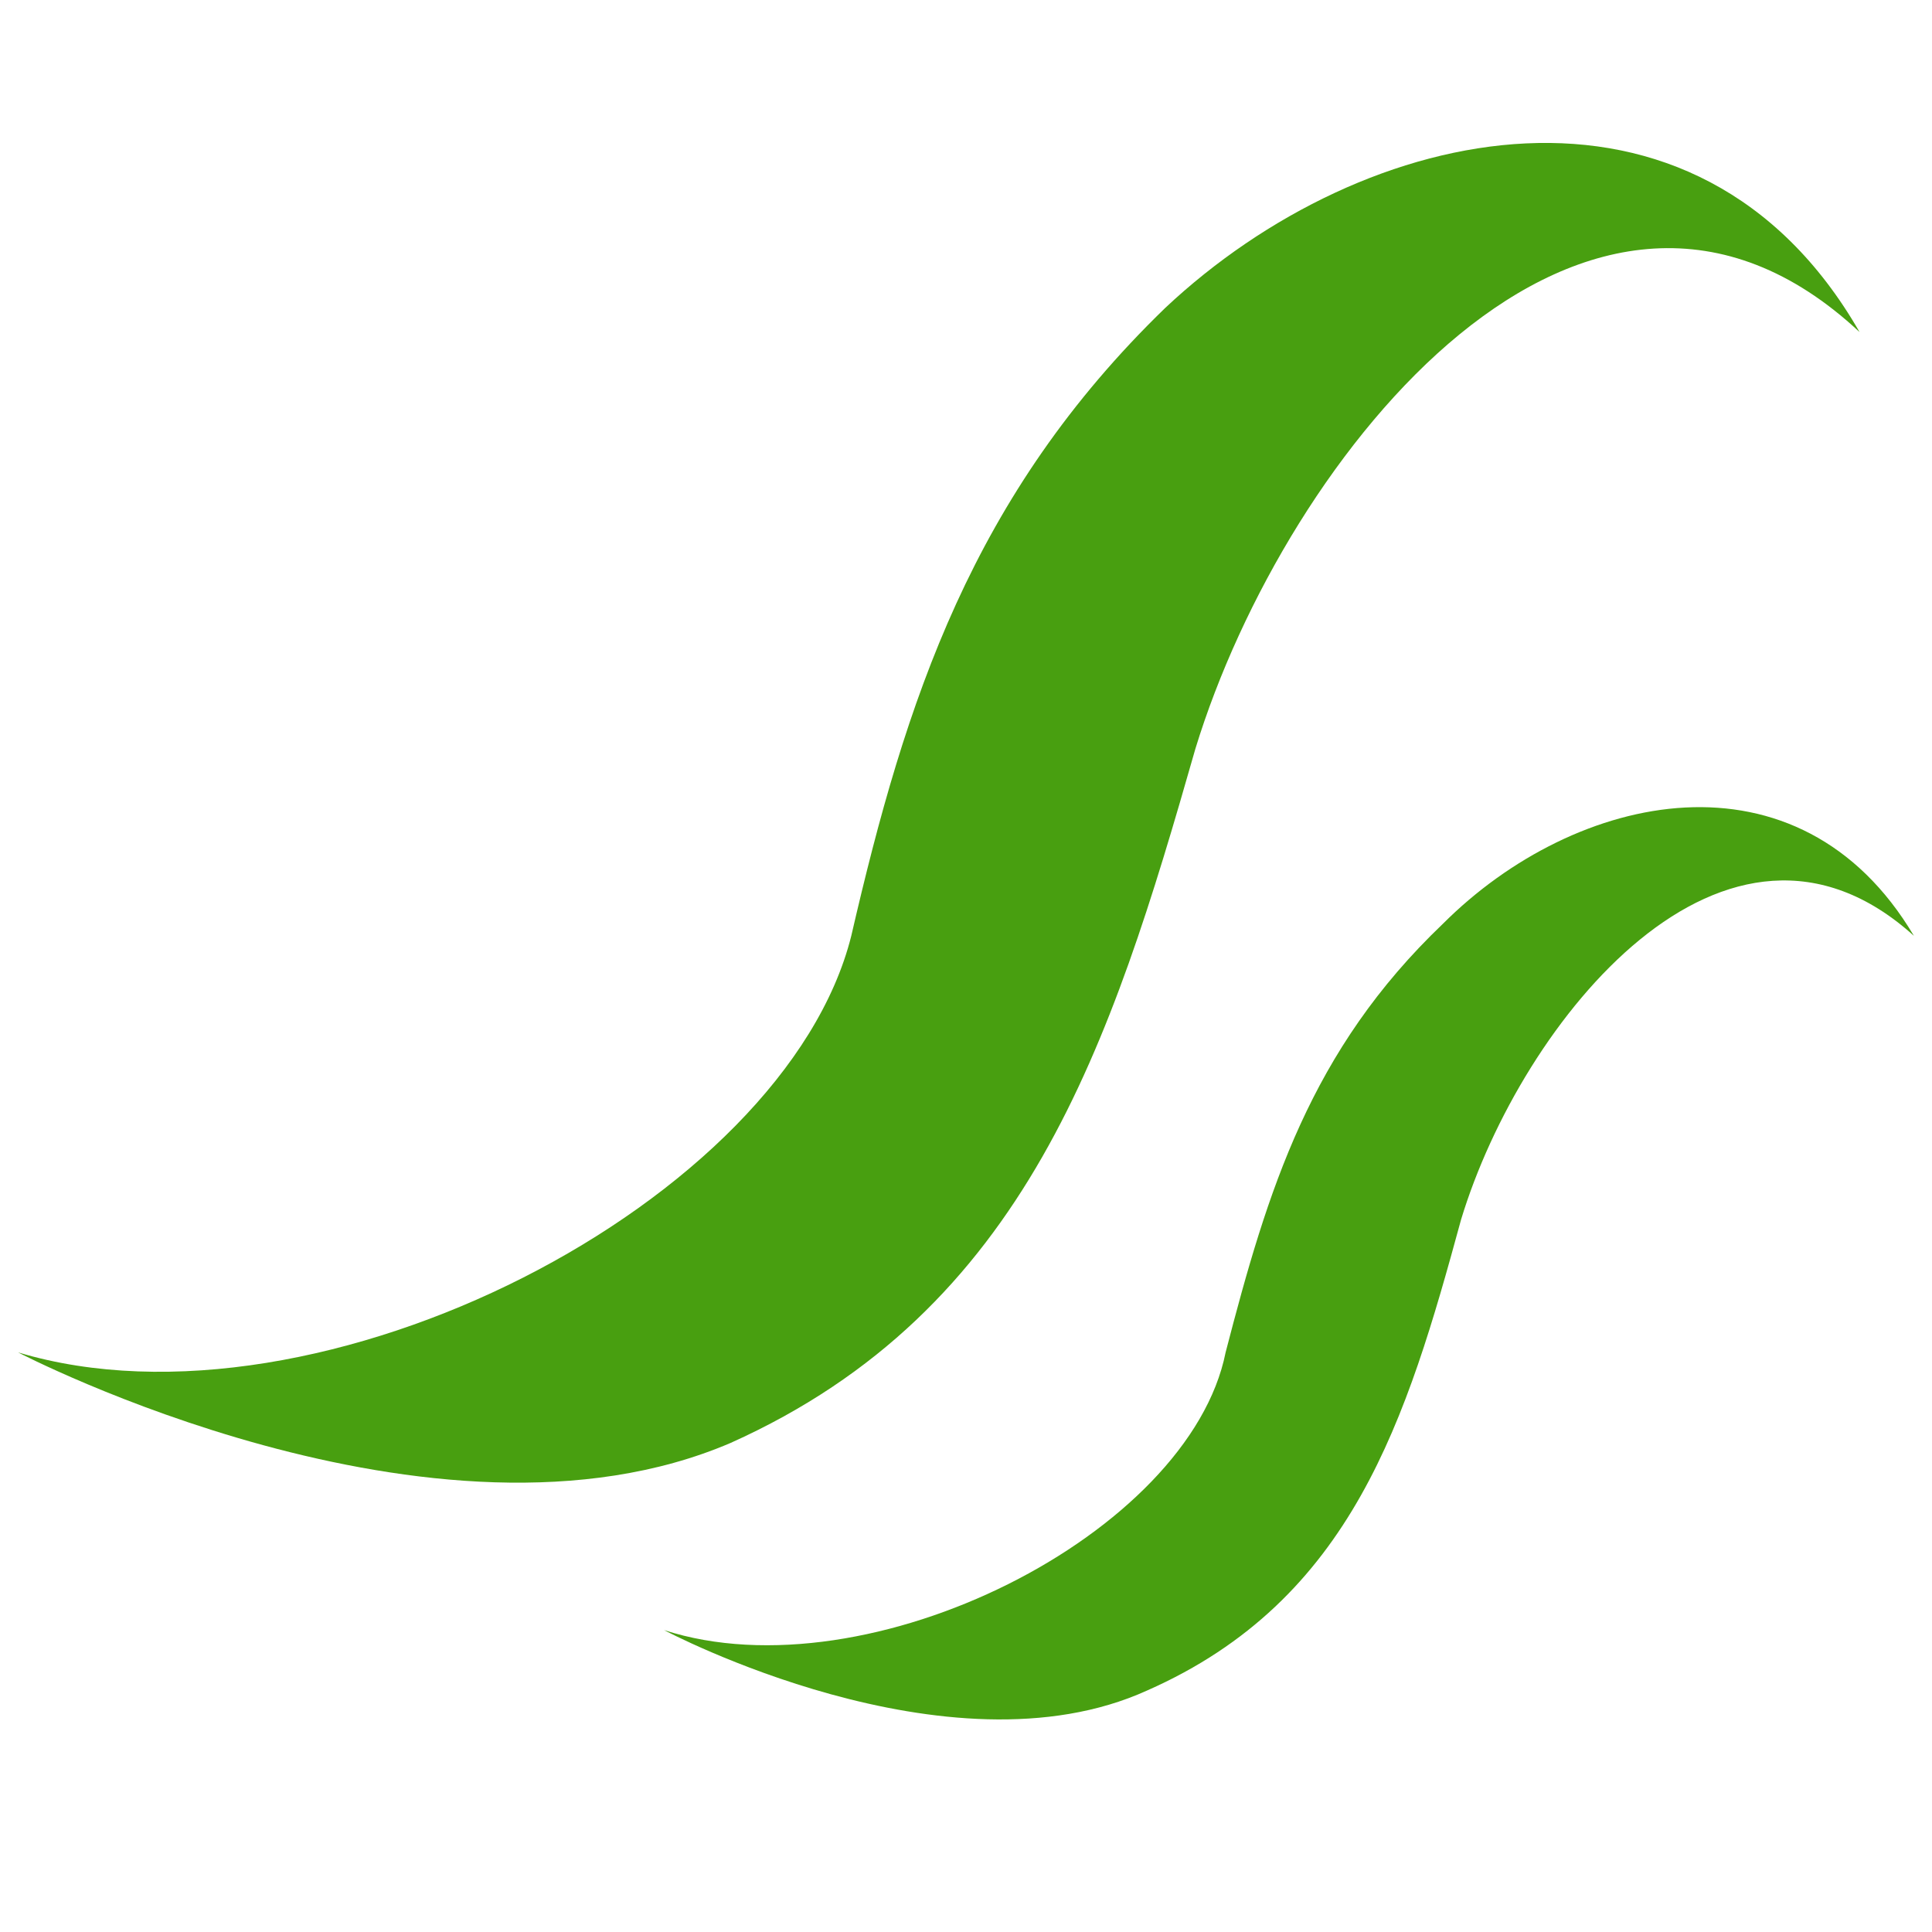
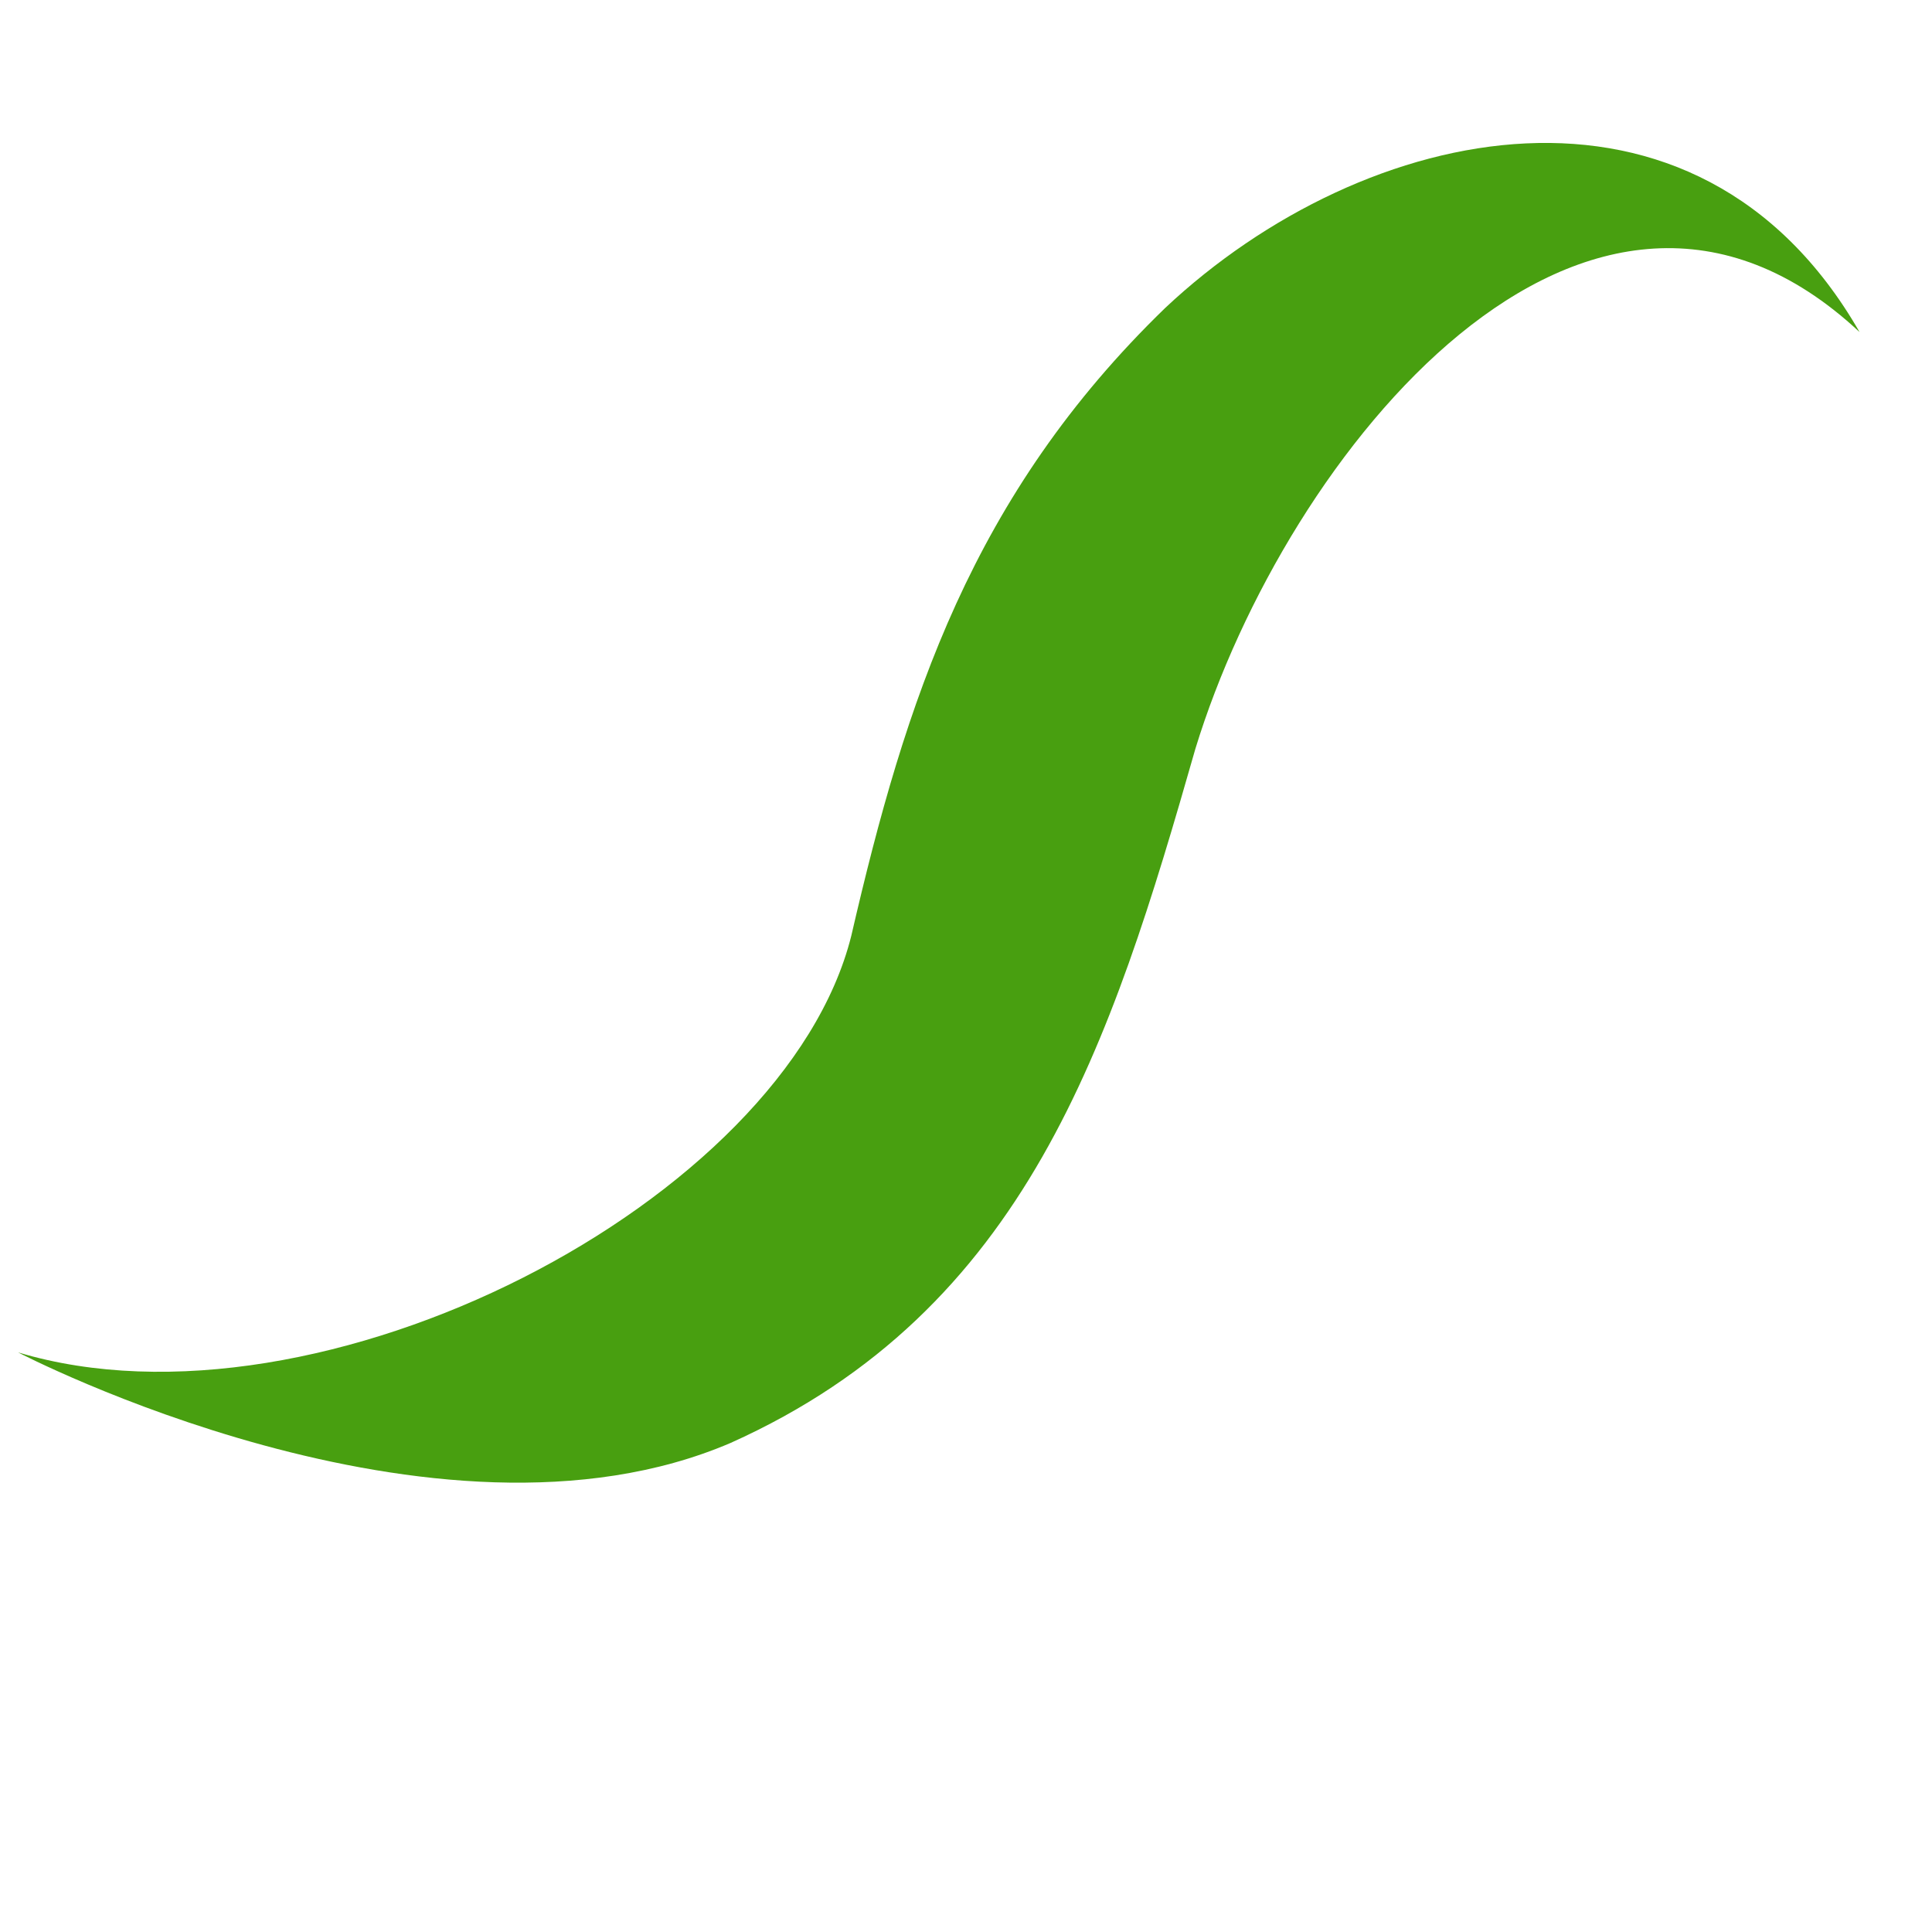
<svg xmlns="http://www.w3.org/2000/svg" version="1.1" id="Layer_1" x="0px" y="0px" width="32px" height="32px" viewBox="0 0 32 32" style="enable-background:new 0 0 32 32;" xml:space="preserve">
  <style type="text/css">
	.st0{fill:#489F10;}
</style>
-   <path class="st0" d="M11,27c0,0,4.7,2.5,8,1c3.4-1.5,4.3-4.5,5.2-7.8c1-3.3,4.4-7.5,7.5-4.7c-1.9-3.2-5.6-2.4-7.8-0.2  c-2.2,2.1-2.9,4.4-3.6,7.1C19.7,25.4,14.4,28.1,11,27z" />
  <path class="st0" d="M0.3,22.4c0,0,6.9,3.6,11.8,1.5c4.9-2.2,6.3-6.6,7.7-11.5c1.5-4.9,6.5-11.1,11-6.9C28.1,0.8,22.6,2,19.3,5.1  c-3.2,3.1-4.3,6.5-5.2,10.4C13,19.9,5.3,23.9,0.3,22.4z" />
</svg>